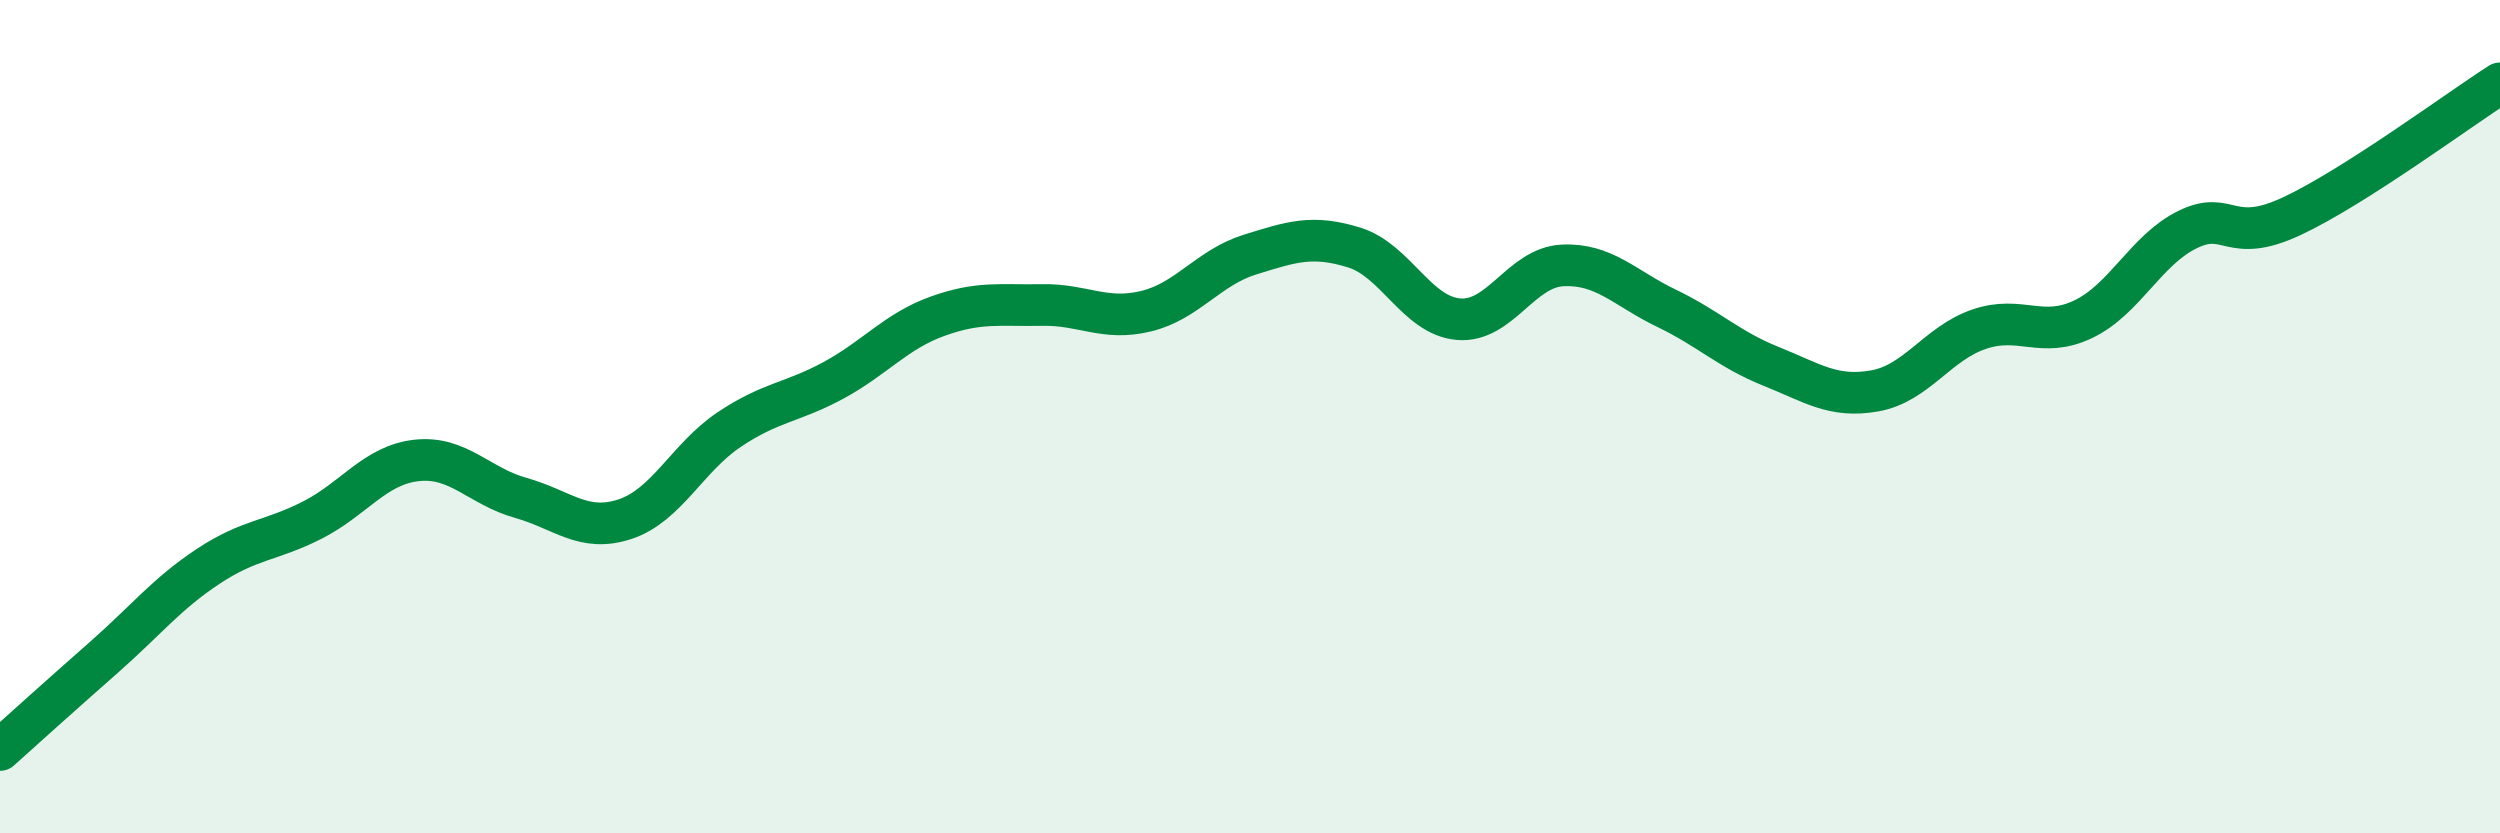
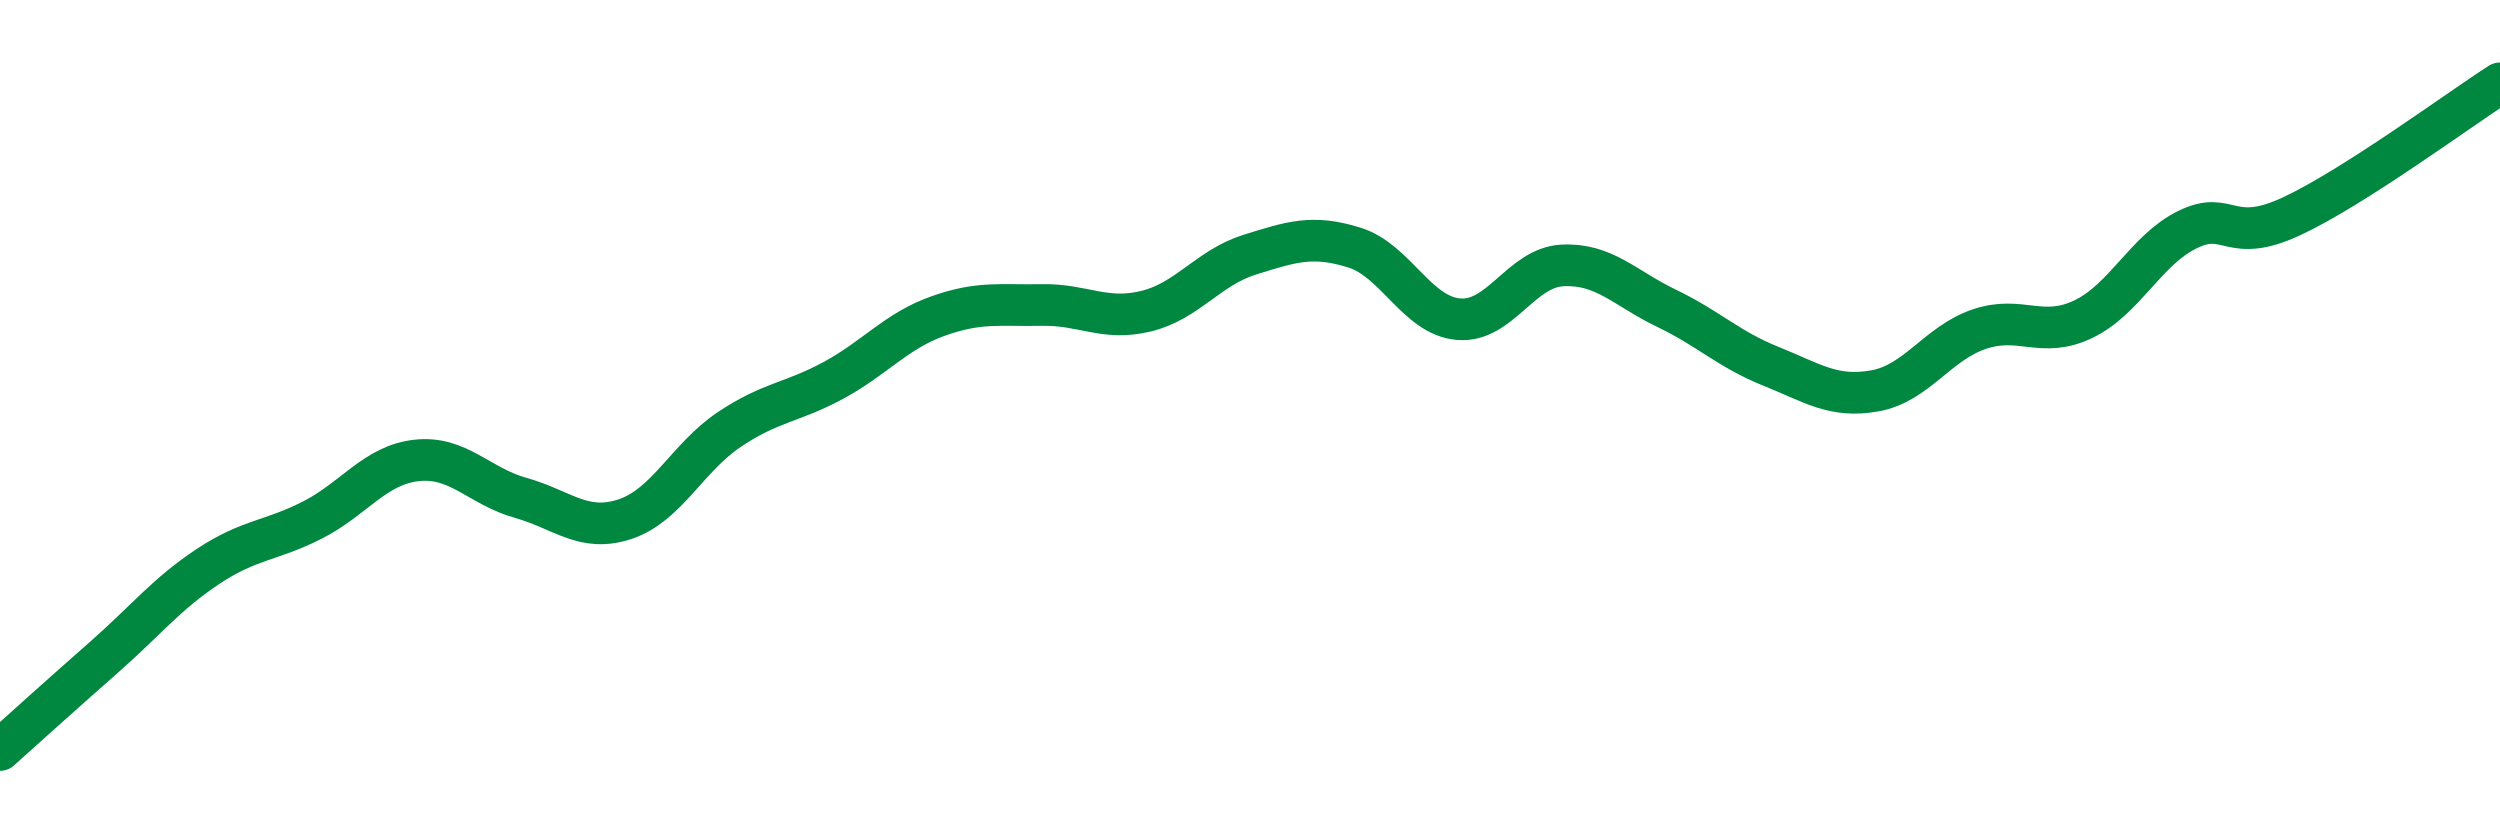
<svg xmlns="http://www.w3.org/2000/svg" width="60" height="20" viewBox="0 0 60 20">
-   <path d="M 0,18 C 0.5,17.55 1.5,16.65 2.5,15.77 C 3.5,14.89 4,14.25 5,13.59 C 6,12.93 6.5,12.99 7.5,12.48 C 8.5,11.97 9,11.16 10,11.05 C 11,10.94 11.5,11.67 12.5,11.95 C 13.5,12.23 14,12.79 15,12.46 C 16,12.13 16.5,10.98 17.5,10.31 C 18.5,9.64 19,9.67 20,9.13 C 21,8.59 21.5,7.95 22.5,7.59 C 23.5,7.23 24,7.34 25,7.32 C 26,7.3 26.5,7.71 27.5,7.47 C 28.5,7.23 29,6.42 30,6.11 C 31,5.8 31.5,5.63 32.5,5.94 C 33.5,6.25 34,7.57 35,7.66 C 36,7.75 36.5,6.42 37.5,6.37 C 38.5,6.32 39,6.92 40,7.4 C 41,7.88 41.5,8.39 42.5,8.79 C 43.5,9.19 44,9.56 45,9.38 C 46,9.2 46.5,8.24 47.5,7.9 C 48.5,7.56 49,8.14 50,7.66 C 51,7.18 51.5,6 52.5,5.51 C 53.5,5.02 53.5,5.89 55,5.19 C 56.5,4.49 59,2.64 60,2L60 20L0 20Z" fill="#008740" opacity="0.1" stroke-linecap="round" stroke-linejoin="round" />
  <path d="M 0,18 C 0.5,17.55 1.5,16.65 2.5,15.77 C 3.5,14.89 4,14.25 5,13.59 C 6,12.93 6.5,12.99 7.5,12.48 C 8.5,11.97 9,11.16 10,11.05 C 11,10.94 11.5,11.67 12.5,11.95 C 13.5,12.23 14,12.79 15,12.46 C 16,12.13 16.5,10.98 17.5,10.31 C 18.5,9.64 19,9.67 20,9.13 C 21,8.59 21.5,7.95 22.5,7.59 C 23.5,7.23 24,7.34 25,7.32 C 26,7.3 26.5,7.71 27.5,7.47 C 28.5,7.23 29,6.42 30,6.11 C 31,5.8 31.5,5.63 32.5,5.94 C 33.5,6.25 34,7.57 35,7.66 C 36,7.75 36.5,6.42 37.5,6.37 C 38.5,6.32 39,6.92 40,7.4 C 41,7.88 41.5,8.39 42.5,8.79 C 43.5,9.19 44,9.56 45,9.38 C 46,9.2 46.5,8.24 47.5,7.9 C 48.5,7.56 49,8.14 50,7.66 C 51,7.18 51.5,6 52.5,5.51 C 53.5,5.02 53.5,5.89 55,5.19 C 56.5,4.49 59,2.64 60,2" stroke="#008740" stroke-width="1" fill="none" stroke-linecap="round" stroke-linejoin="round" />
</svg>